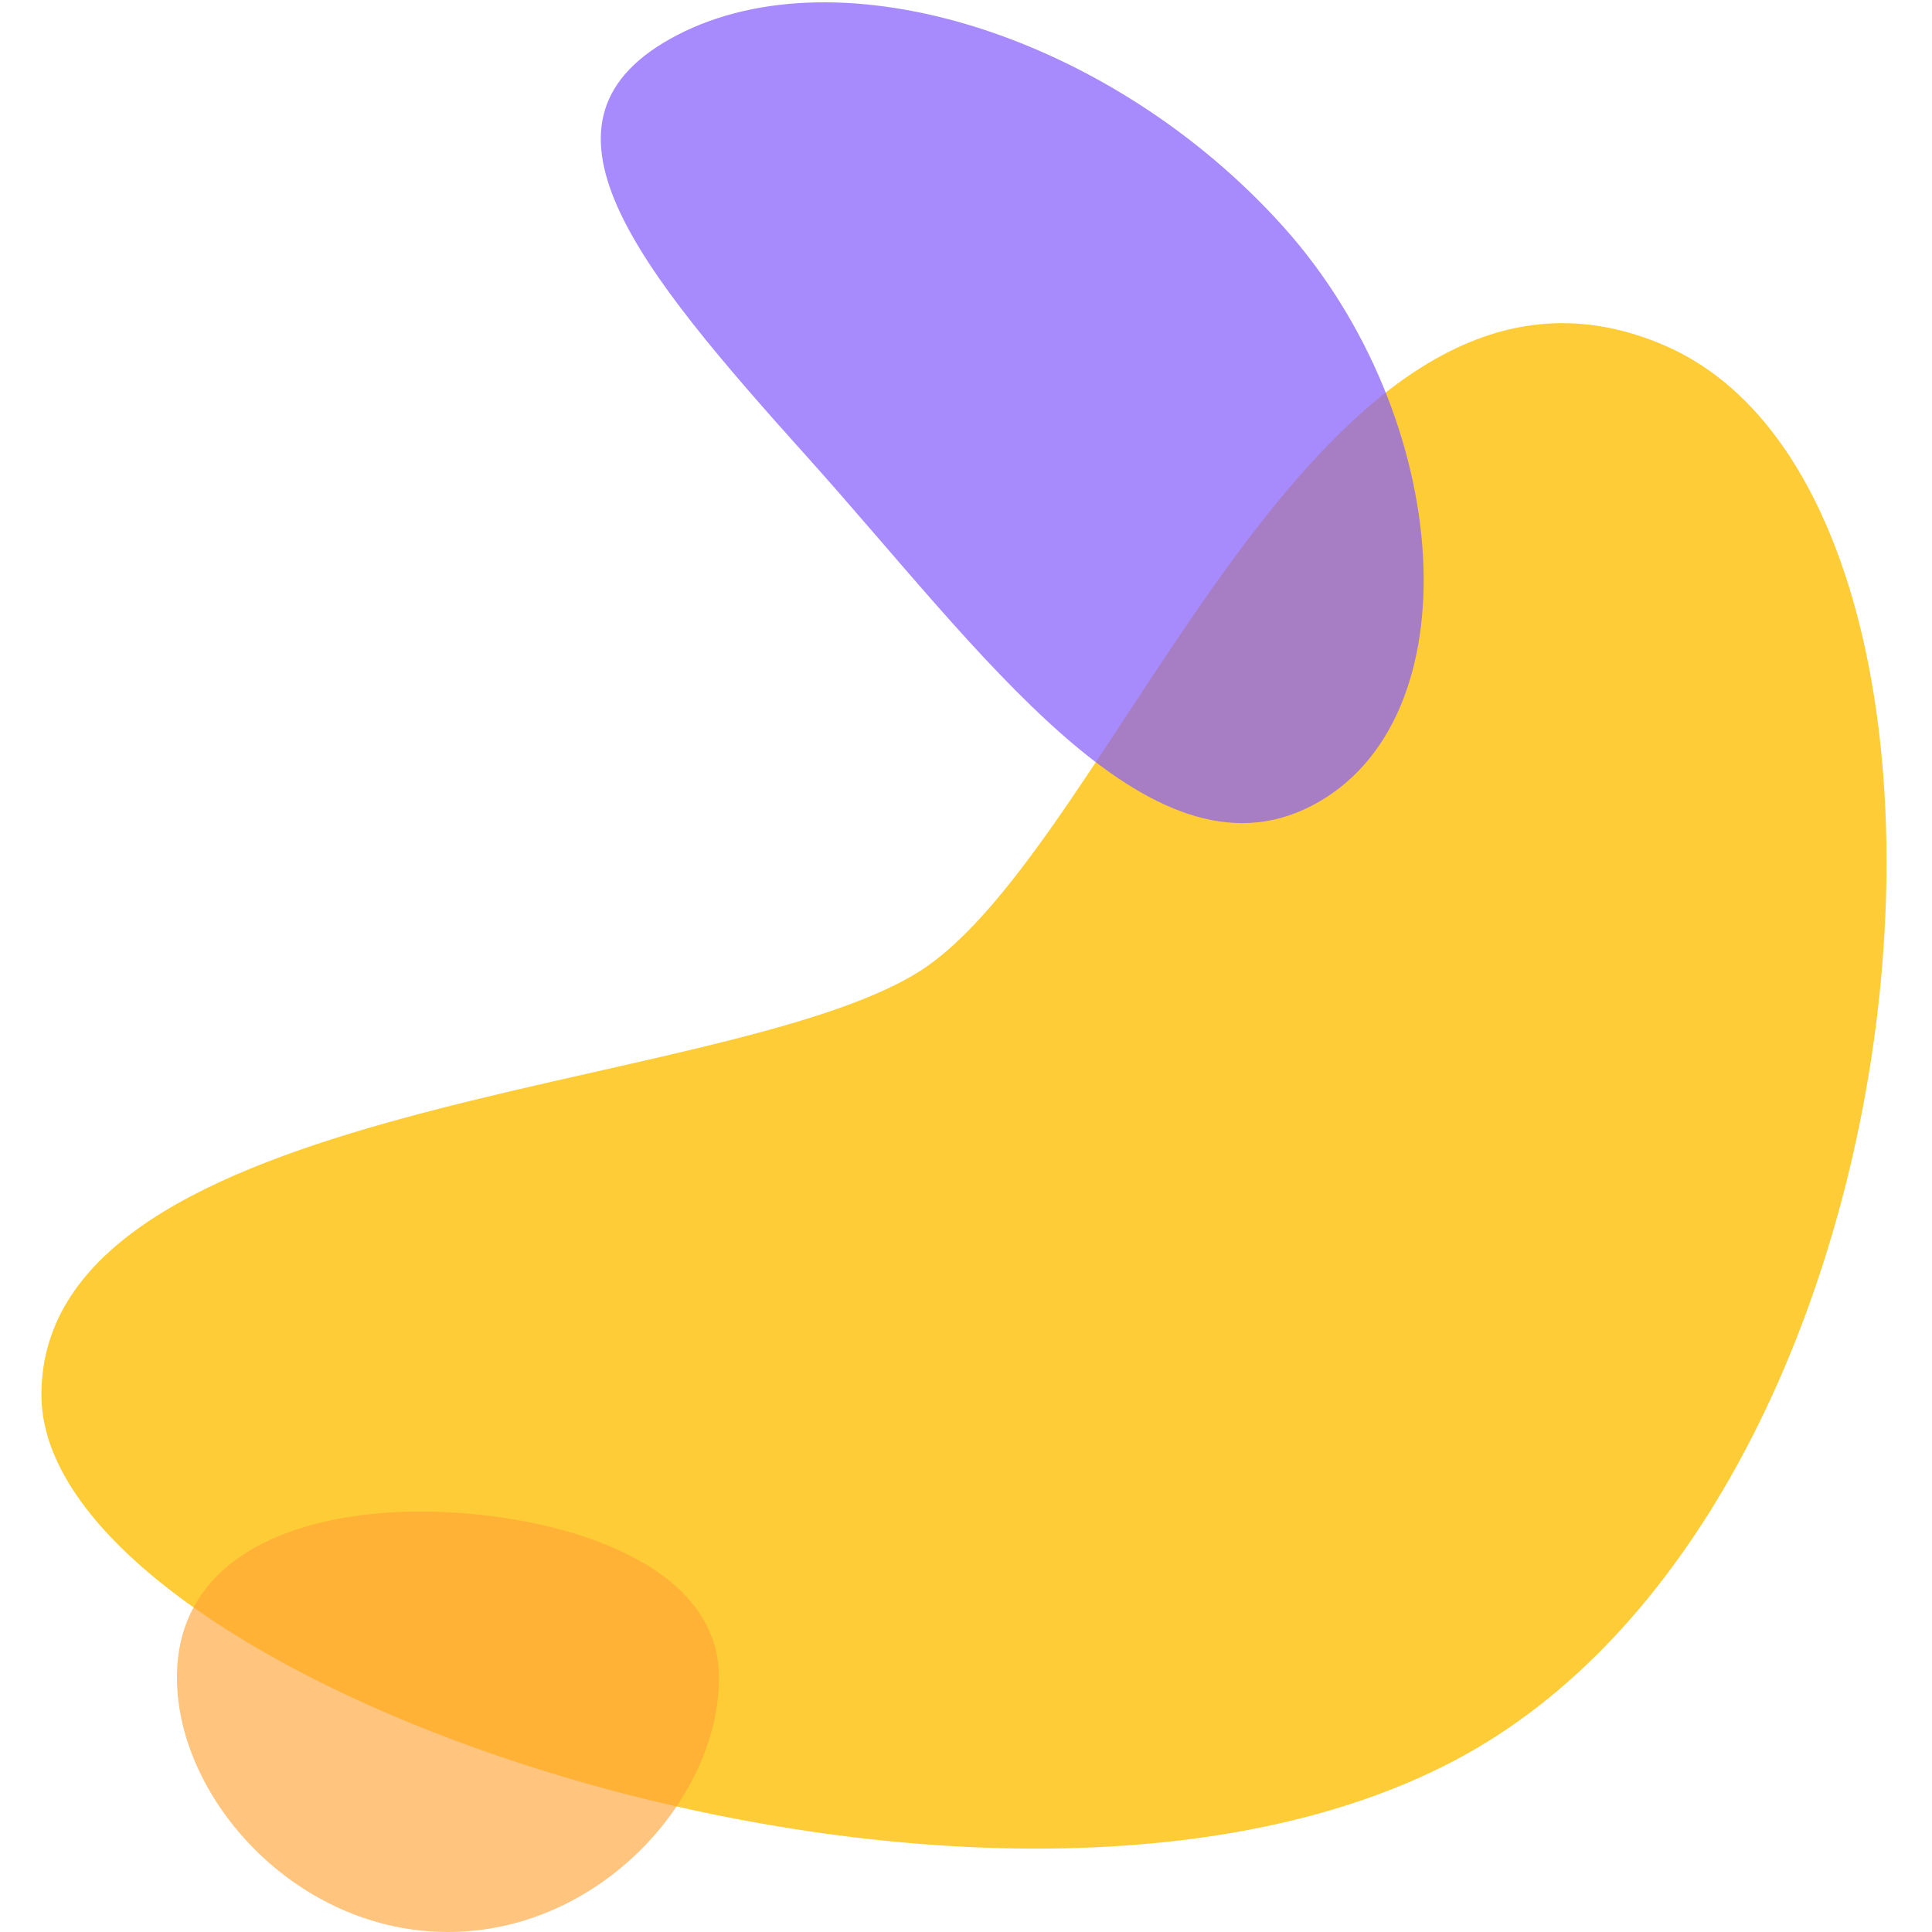
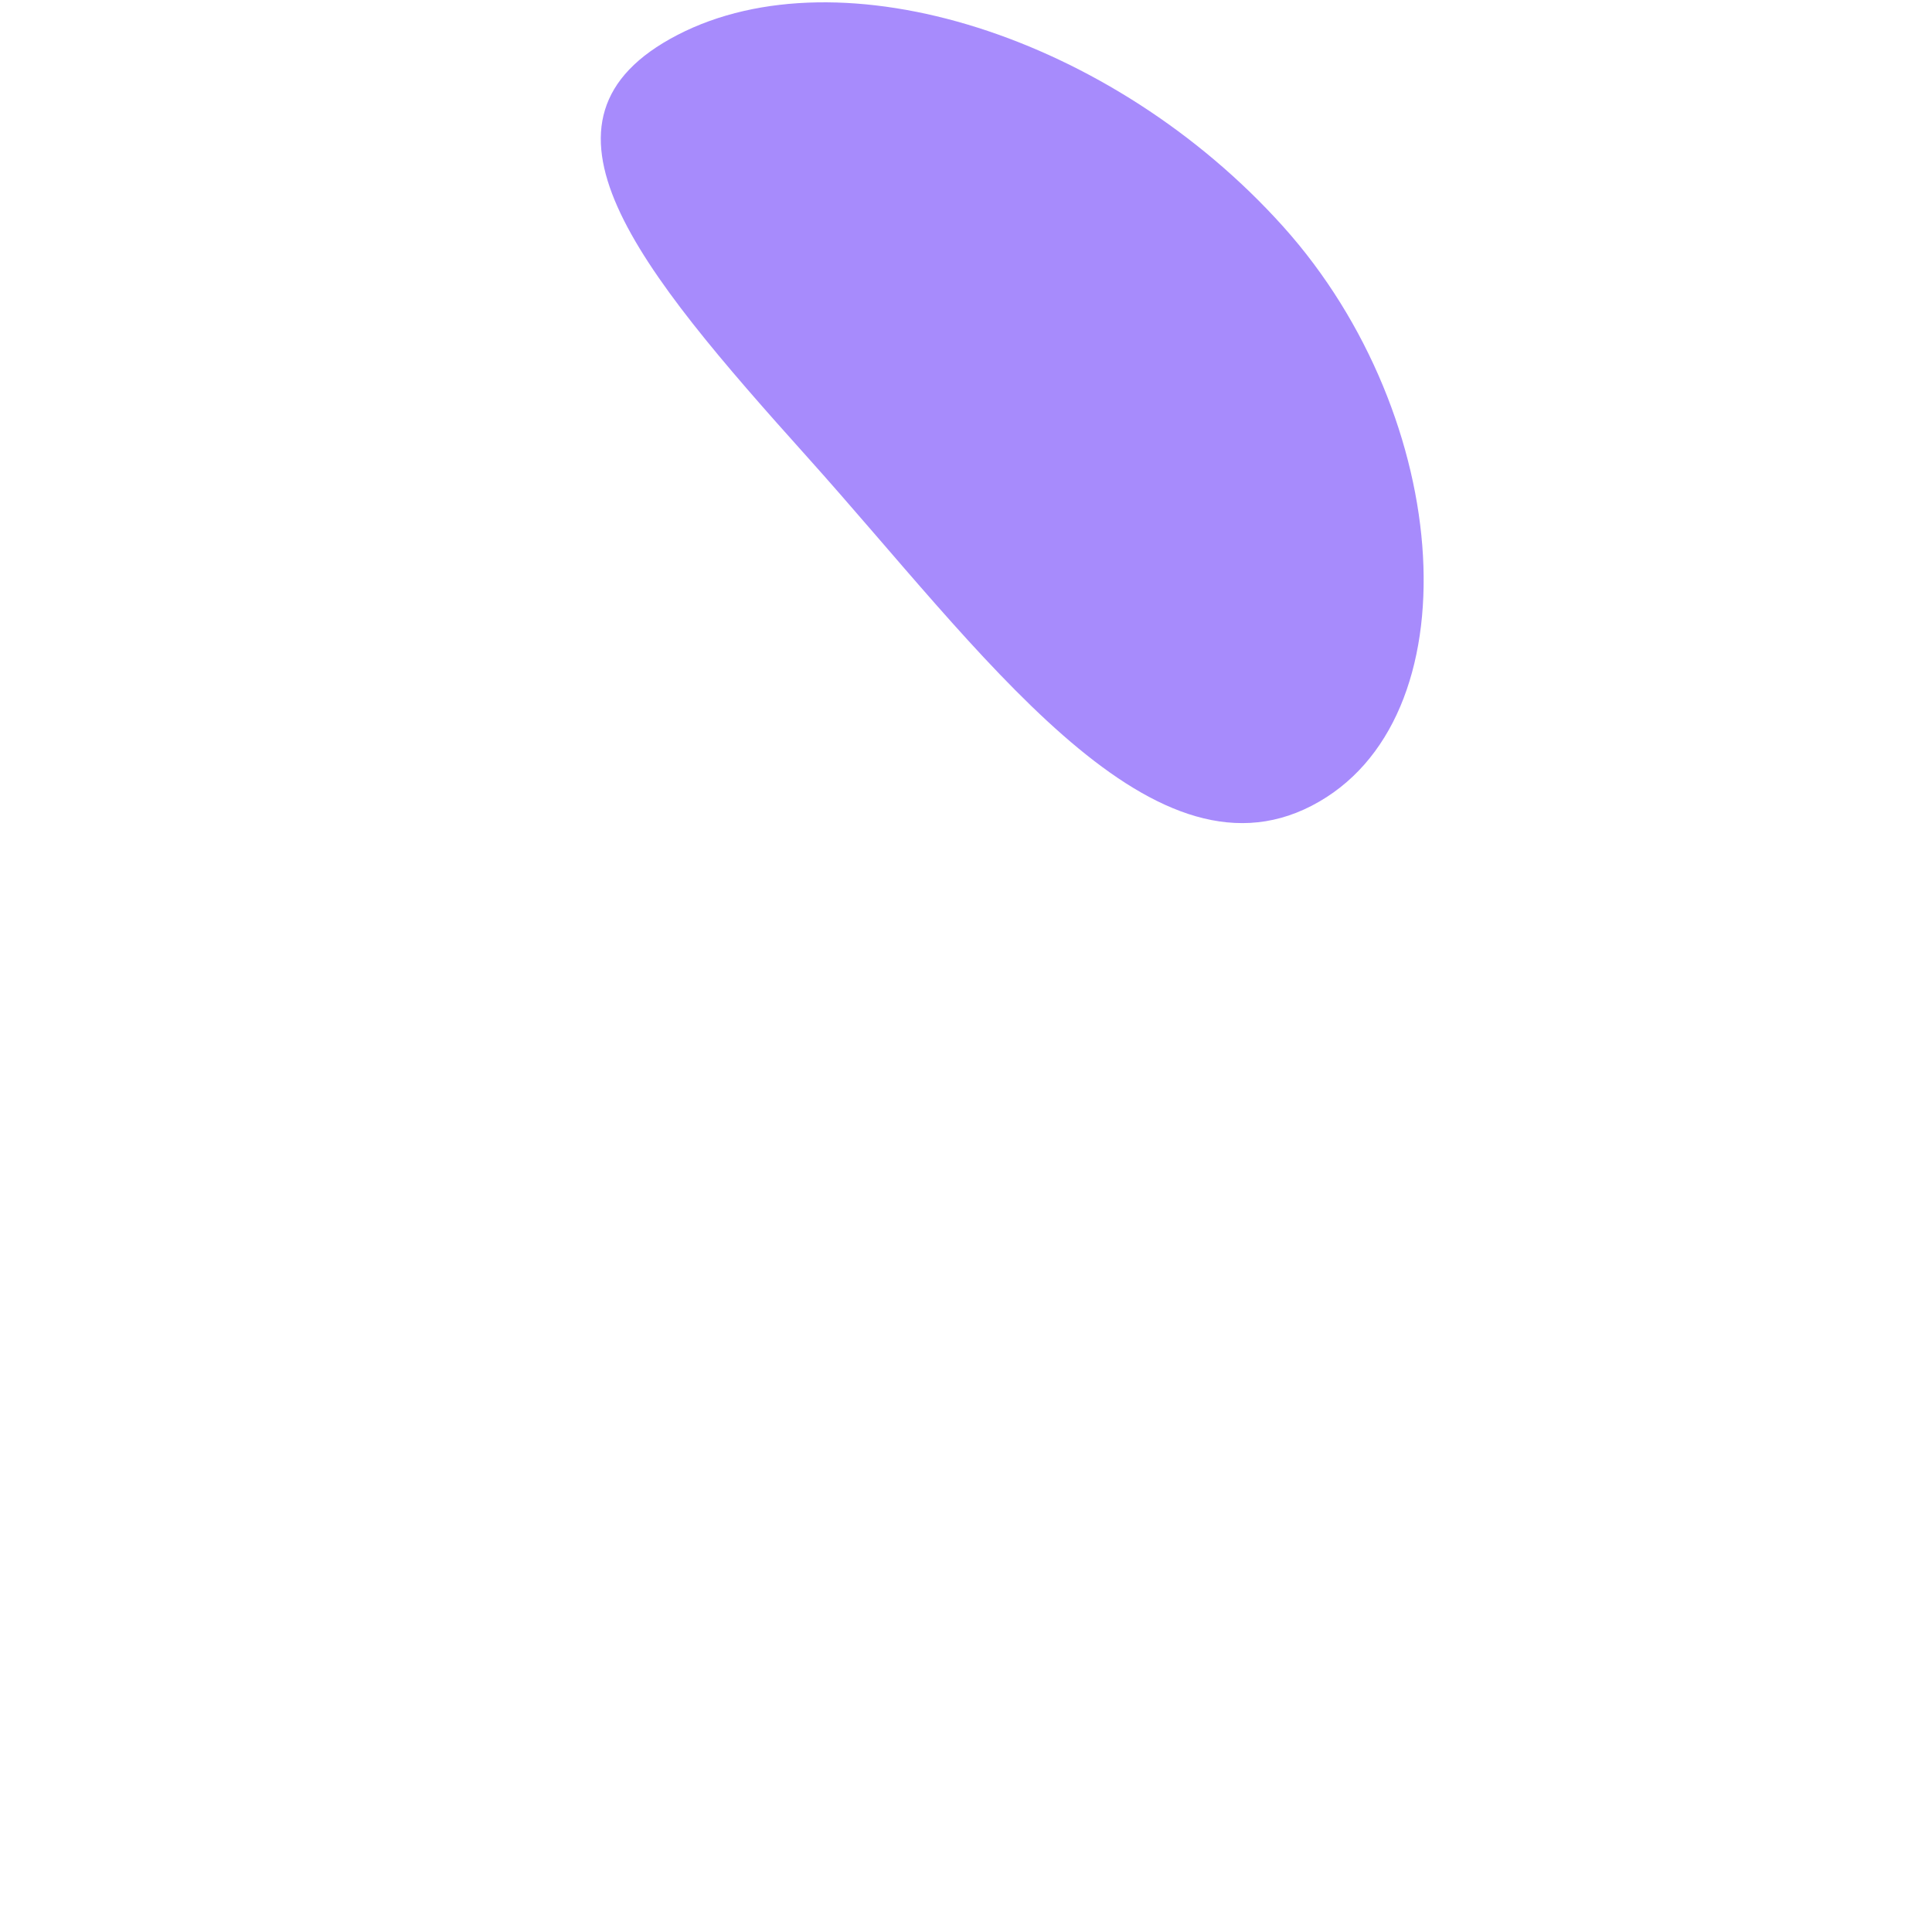
<svg xmlns="http://www.w3.org/2000/svg" width="48" height="48" viewBox="0 0 48 48" fill="none">
-   <path opacity="0.96" fill-rule="evenodd" clip-rule="evenodd" d="M41.344 8.577C49.99 12.286 48.407 35.871 37.184 43.128C25.962 50.385 1.029 42.091 1.029 34.657C1.029 27.223 17.863 27.223 22.806 24.157C27.75 21.092 32.699 4.867 41.344 8.577Z" fill="#FECA2F" />
  <path opacity="0.72" fill-rule="evenodd" clip-rule="evenodd" d="M16.834 0.867C12.772 2.968 15.833 6.65 20.083 11.384C24.332 16.118 28.528 22.12 32.59 20.018C36.652 17.917 36.133 10.367 31.884 5.633C27.634 0.899 20.896 -1.235 16.834 0.867Z" fill="#855FFB" />
-   <path opacity="0.64" fill-rule="evenodd" clip-rule="evenodd" d="M4.396 41.678C4.396 44.684 7.356 48 11.129 48C14.902 48 17.863 44.684 17.863 41.678C17.863 38.672 13.545 37.554 10.451 37.554C7.356 37.554 4.396 38.672 4.396 41.678Z" fill="#FFA336" />
</svg>